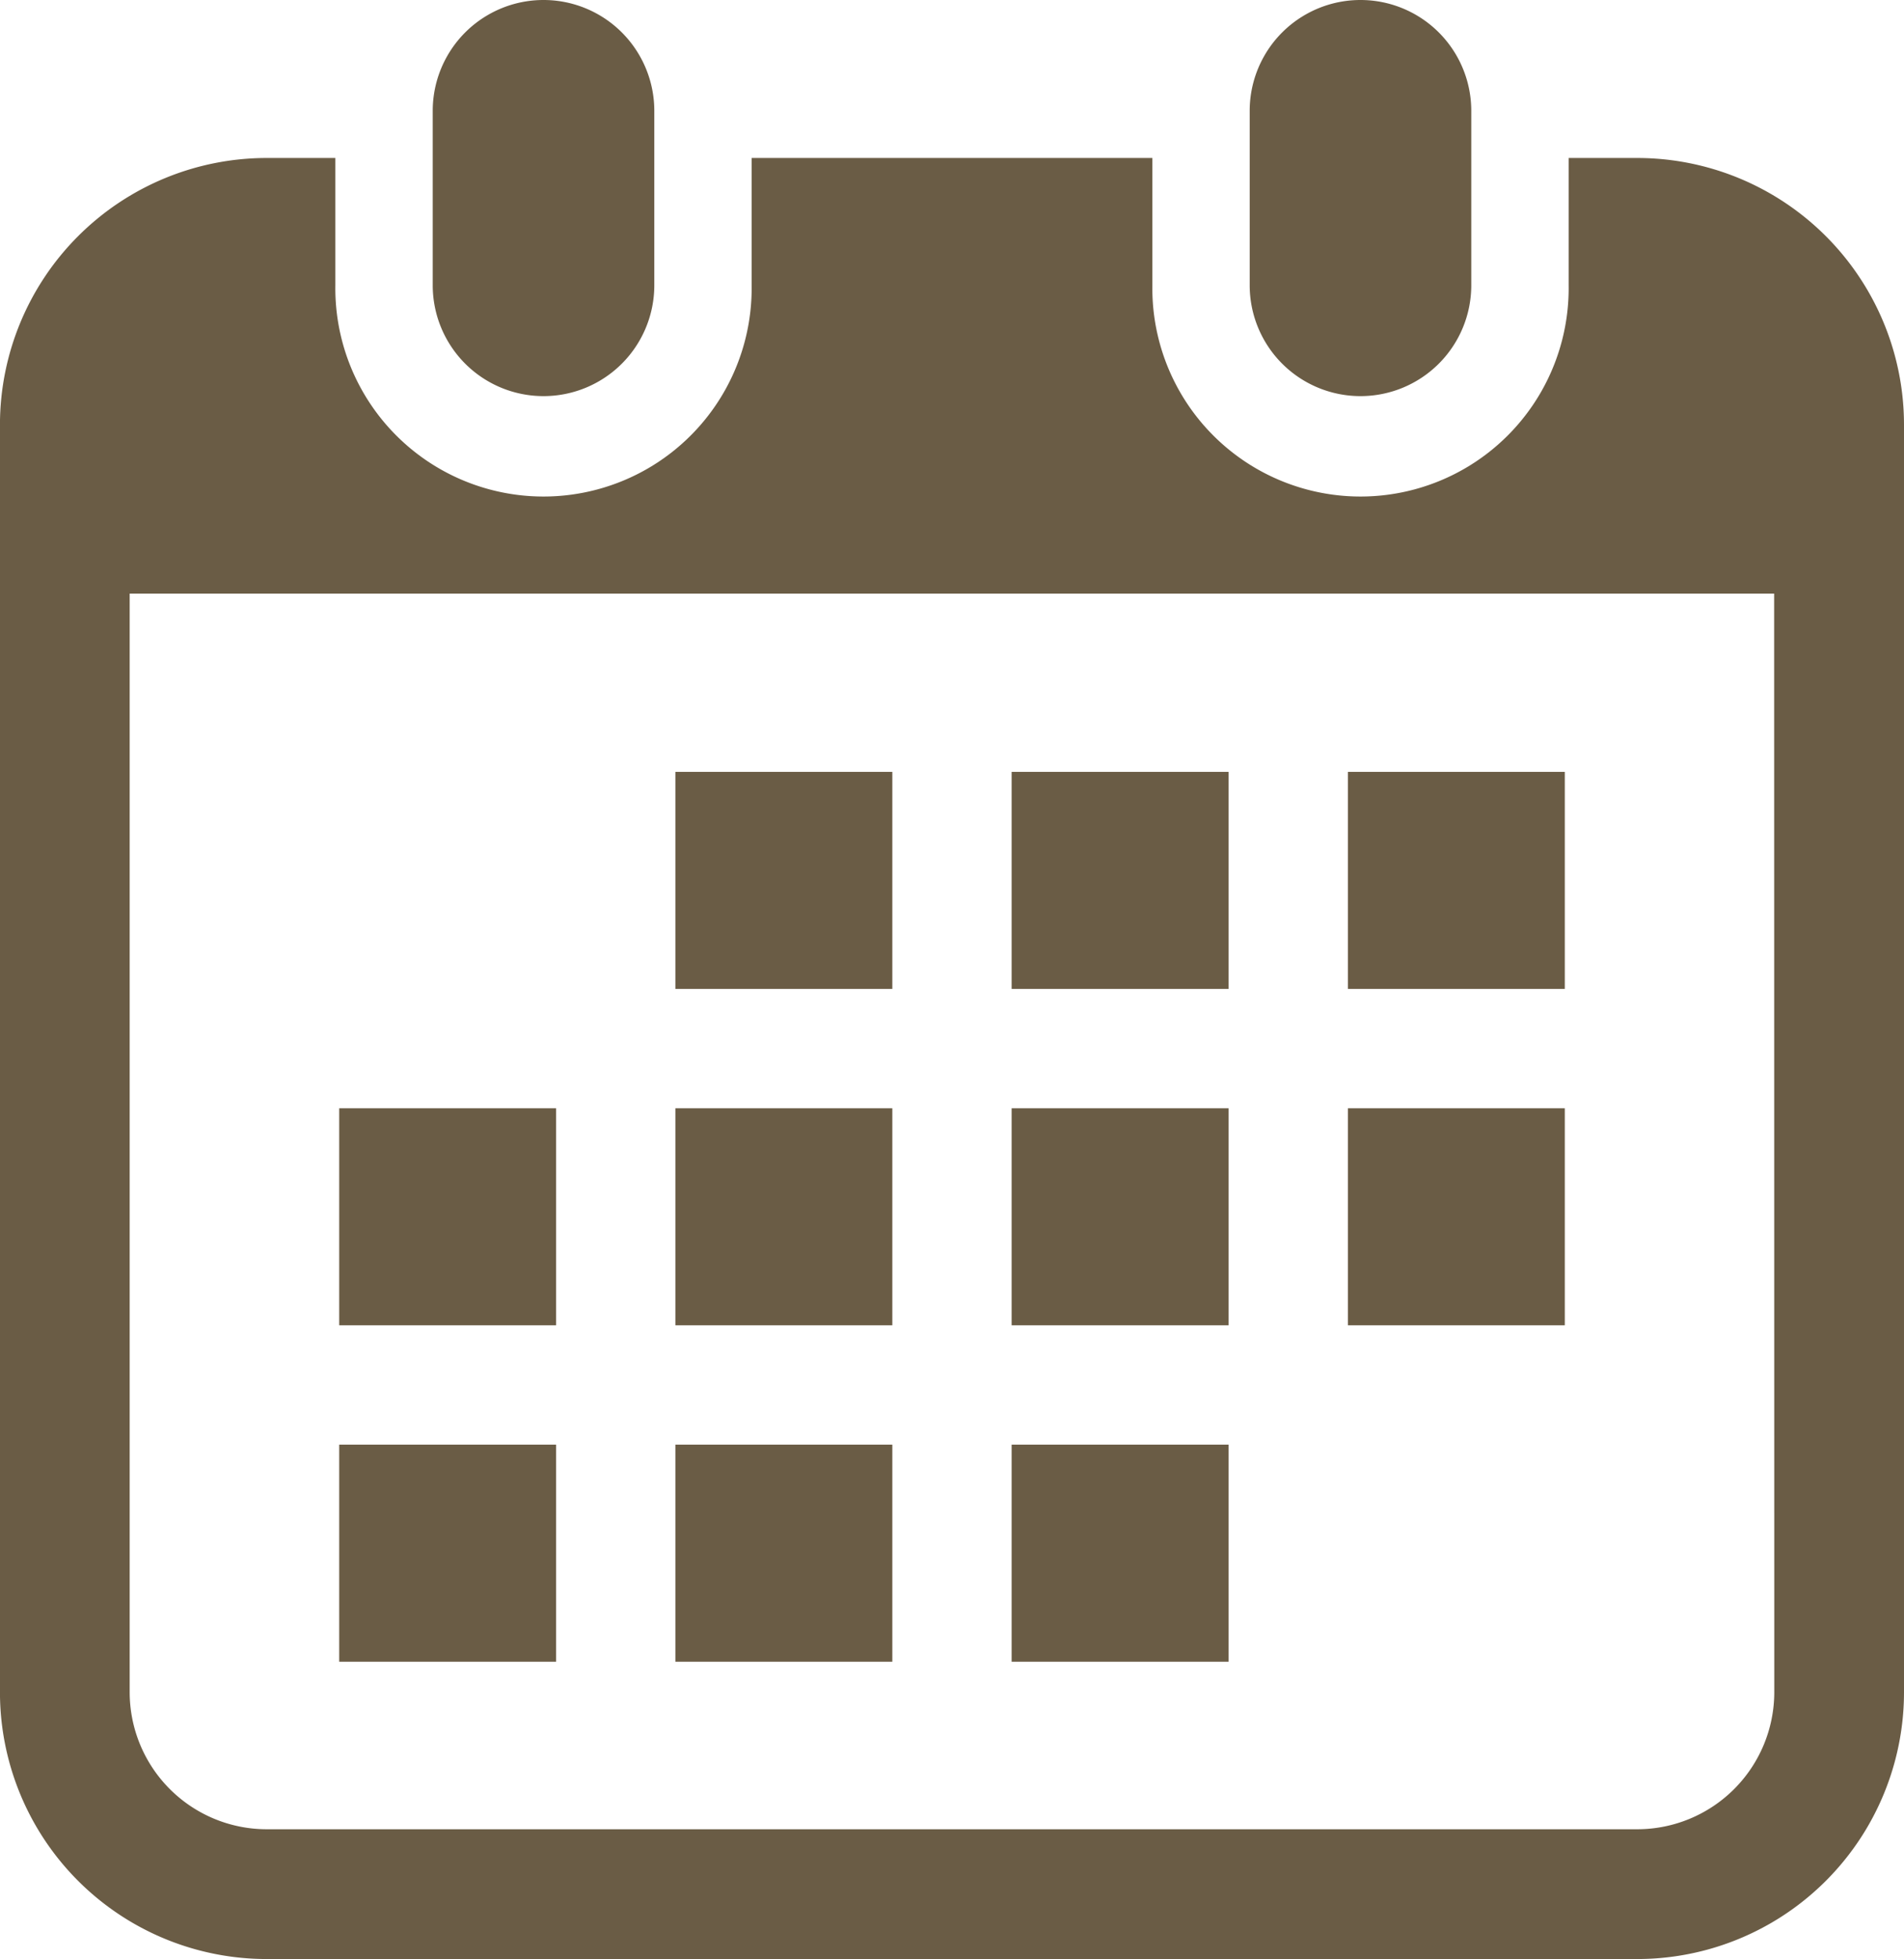
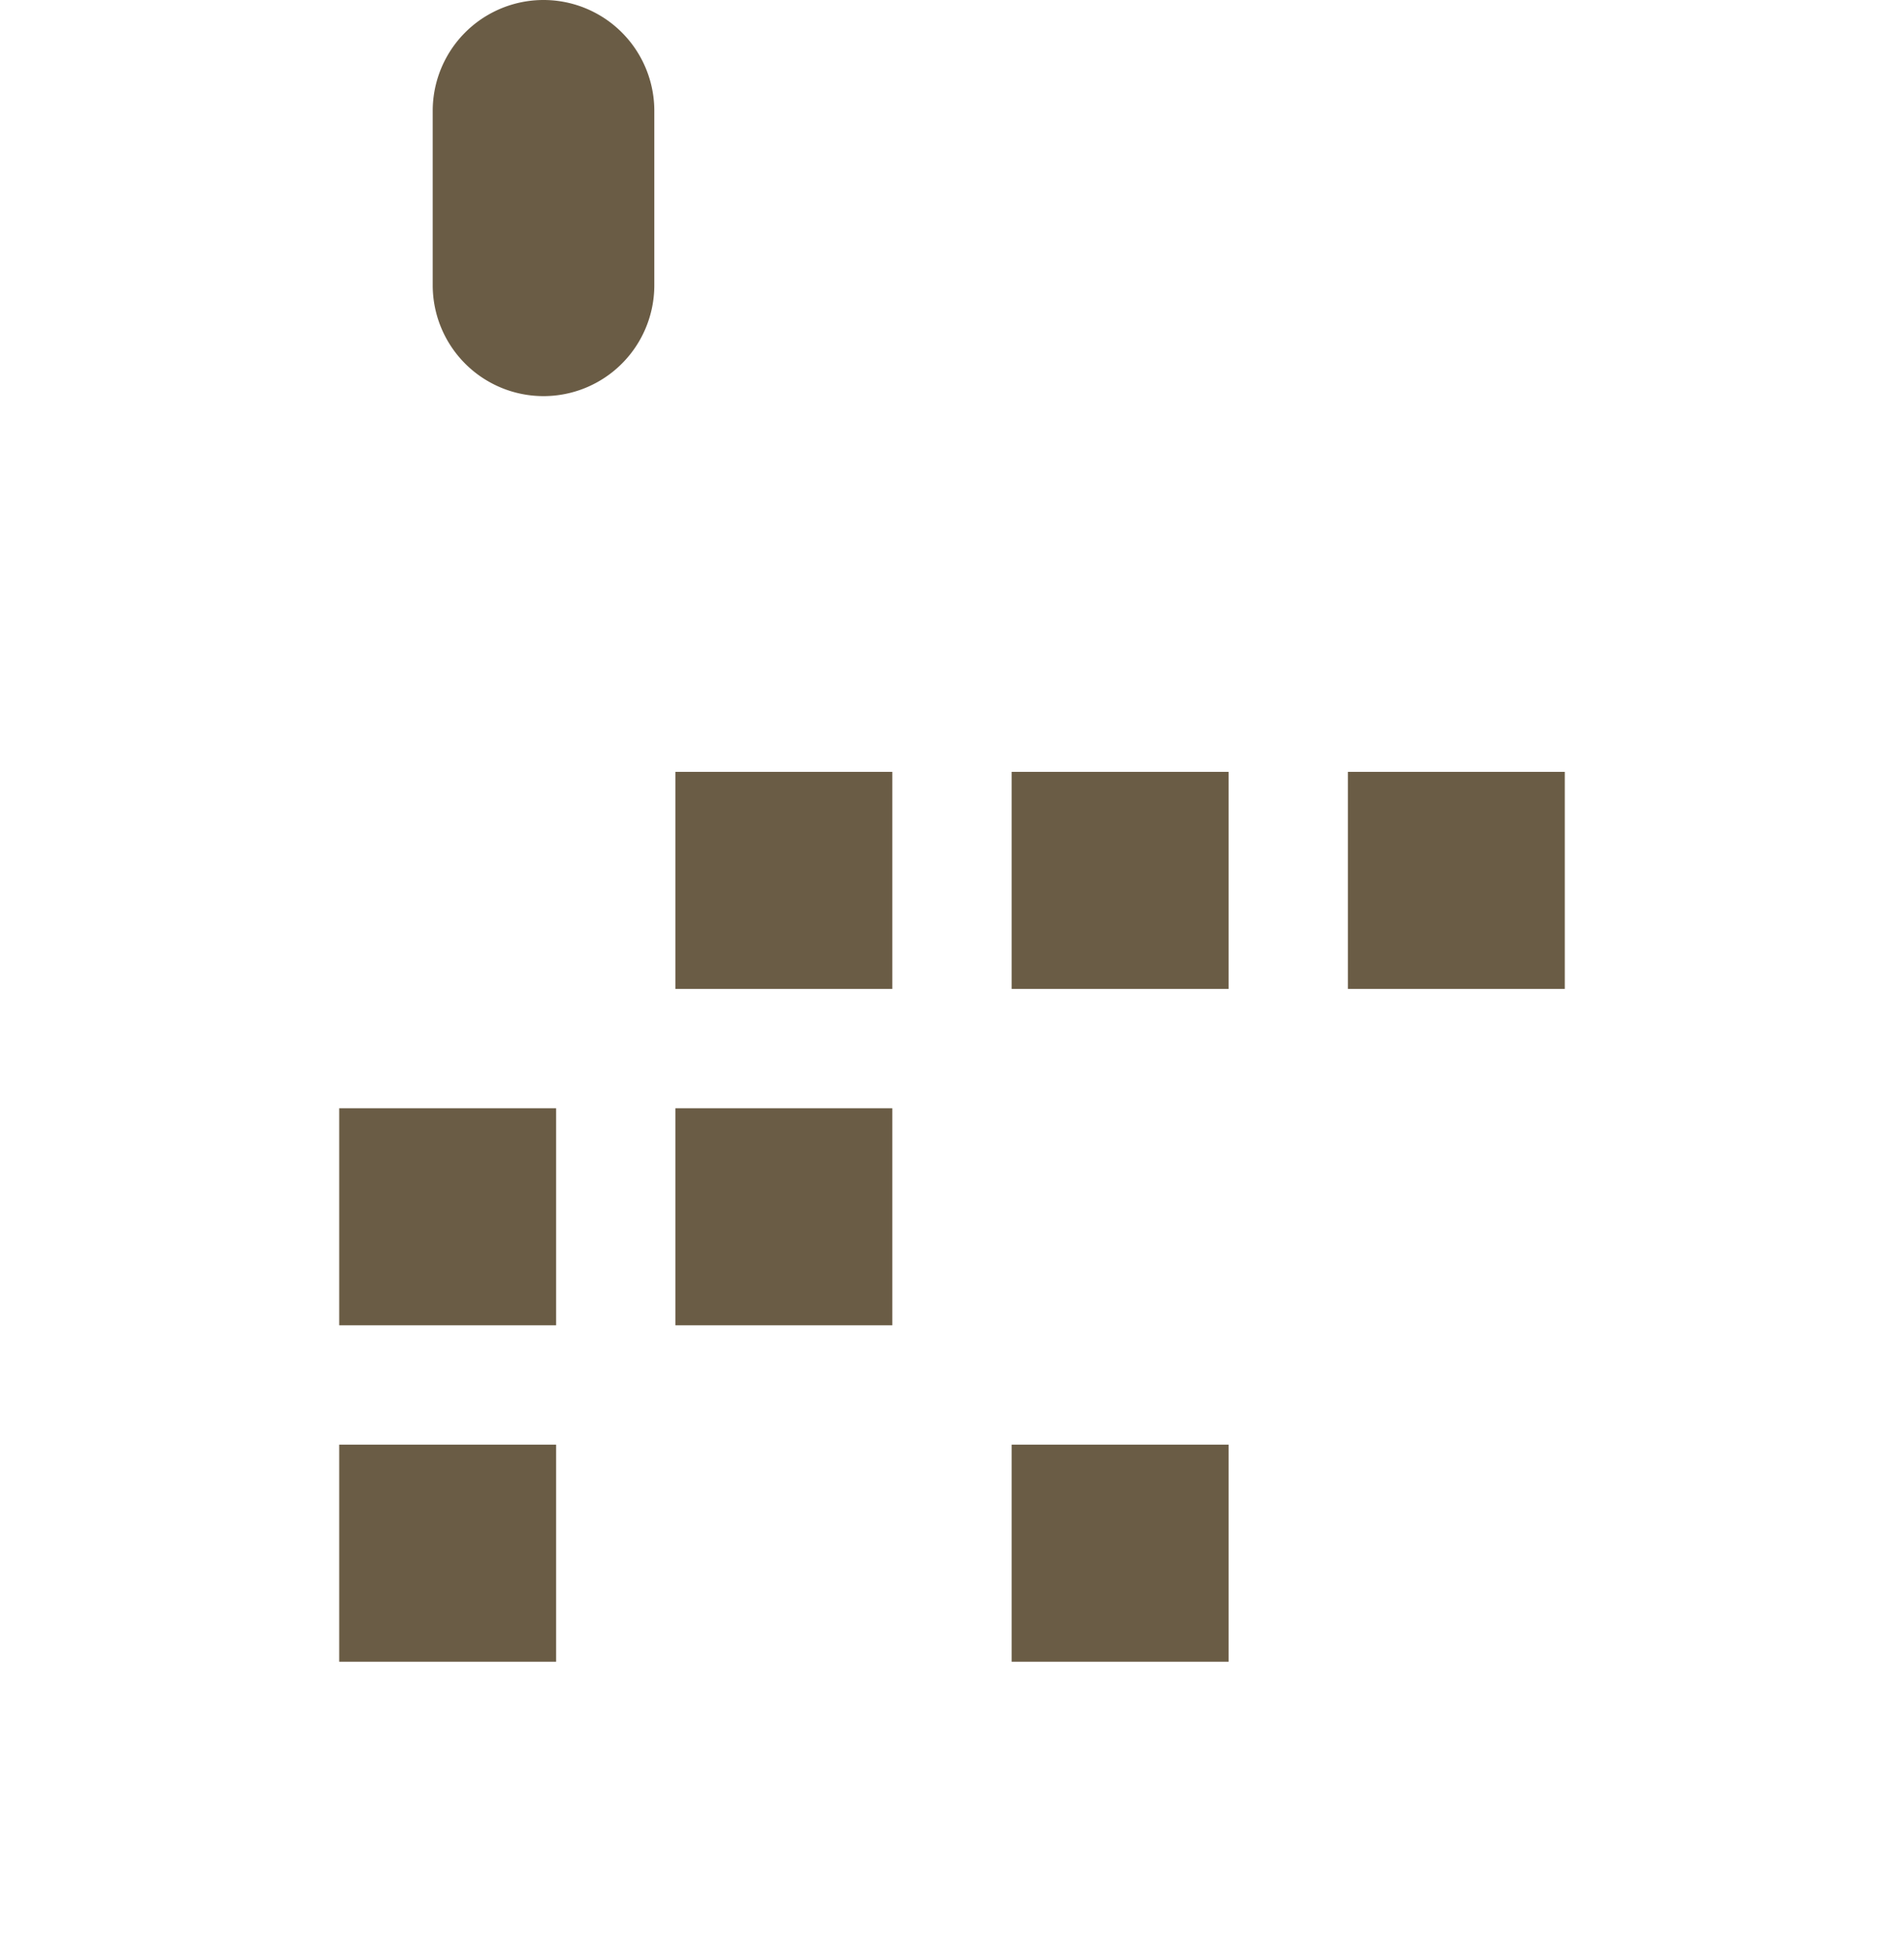
<svg xmlns="http://www.w3.org/2000/svg" width="44.444" height="45.706" viewBox="0 0 44.444 45.706">
  <g id="_i_icon_12551_icon_125510" transform="translate(-7.073)">
    <path id="パス_4609" data-name="パス 4609" d="M122.806,9.242a2.586,2.586,0,0,0,2.586-2.586V2.586a2.586,2.586,0,0,0-5.172,0v4.07A2.586,2.586,0,0,0,122.806,9.242Z" transform="translate(-103.046)" fill="#6a5c45" />
-     <path id="パス_4610" data-name="パス 4610" d="M336.429,9.242a2.586,2.586,0,0,0,2.586-2.586V2.586a2.586,2.586,0,0,0-5.172,0v4.07A2.586,2.586,0,0,0,336.429,9.242Z" transform="translate(-297.599)" fill="#6a5c45" />
-     <path id="パス_4611" data-name="パス 4611" d="M45.289,41.287h-1.6v2.97a4.859,4.859,0,1,1-9.717,0v-2.97H24.618v2.97a4.859,4.859,0,1,1-9.717,0v-2.97H13.3a6.228,6.228,0,0,0-6.228,6.228V77.08A6.228,6.228,0,0,0,13.3,83.308H45.289a6.228,6.228,0,0,0,6.228-6.228V47.515A6.228,6.228,0,0,0,45.289,41.287Zm3.2,35.793a3.2,3.2,0,0,1-3.2,3.2H13.3a3.2,3.2,0,0,1-3.2-3.2V51.451H48.486Z" transform="translate(0 -37.601)" fill="#6a5c45" />
-     <rect id="長方形_597" data-name="長方形 597" width="5.064" height="5.064" transform="translate(22.838 33.706)" fill="#6a5c45" />
    <rect id="長方形_598" data-name="長方形 598" width="5.064" height="5.064" transform="translate(22.838 25.857)" fill="#6a5c45" />
    <rect id="長方形_599" data-name="長方形 599" width="5.063" height="5.064" transform="translate(14.991 33.706)" fill="#6a5c45" />
    <rect id="長方形_600" data-name="長方形 600" width="5.063" height="5.064" transform="translate(14.991 25.857)" fill="#6a5c45" />
    <rect id="長方形_601" data-name="長方形 601" width="5.063" height="5.064" transform="translate(38.536 18.009)" fill="#6a5c45" />
    <rect id="長方形_602" data-name="長方形 602" width="5.065" height="5.064" transform="translate(30.687 18.009)" fill="#6a5c45" />
-     <rect id="長方形_603" data-name="長方形 603" width="5.065" height="5.064" transform="translate(30.687 25.857)" fill="#6a5c45" />
-     <rect id="長方形_605" data-name="長方形 605" width="5.063" height="5.064" transform="translate(38.536 25.857)" fill="#6a5c45" />
    <rect id="長方形_606" data-name="長方形 606" width="5.065" height="5.064" transform="translate(30.687 33.706)" fill="#6a5c45" />
    <rect id="長方形_607" data-name="長方形 607" width="5.064" height="5.064" transform="translate(22.838 18.009)" fill="#6a5c45" />
  </g>
</svg>